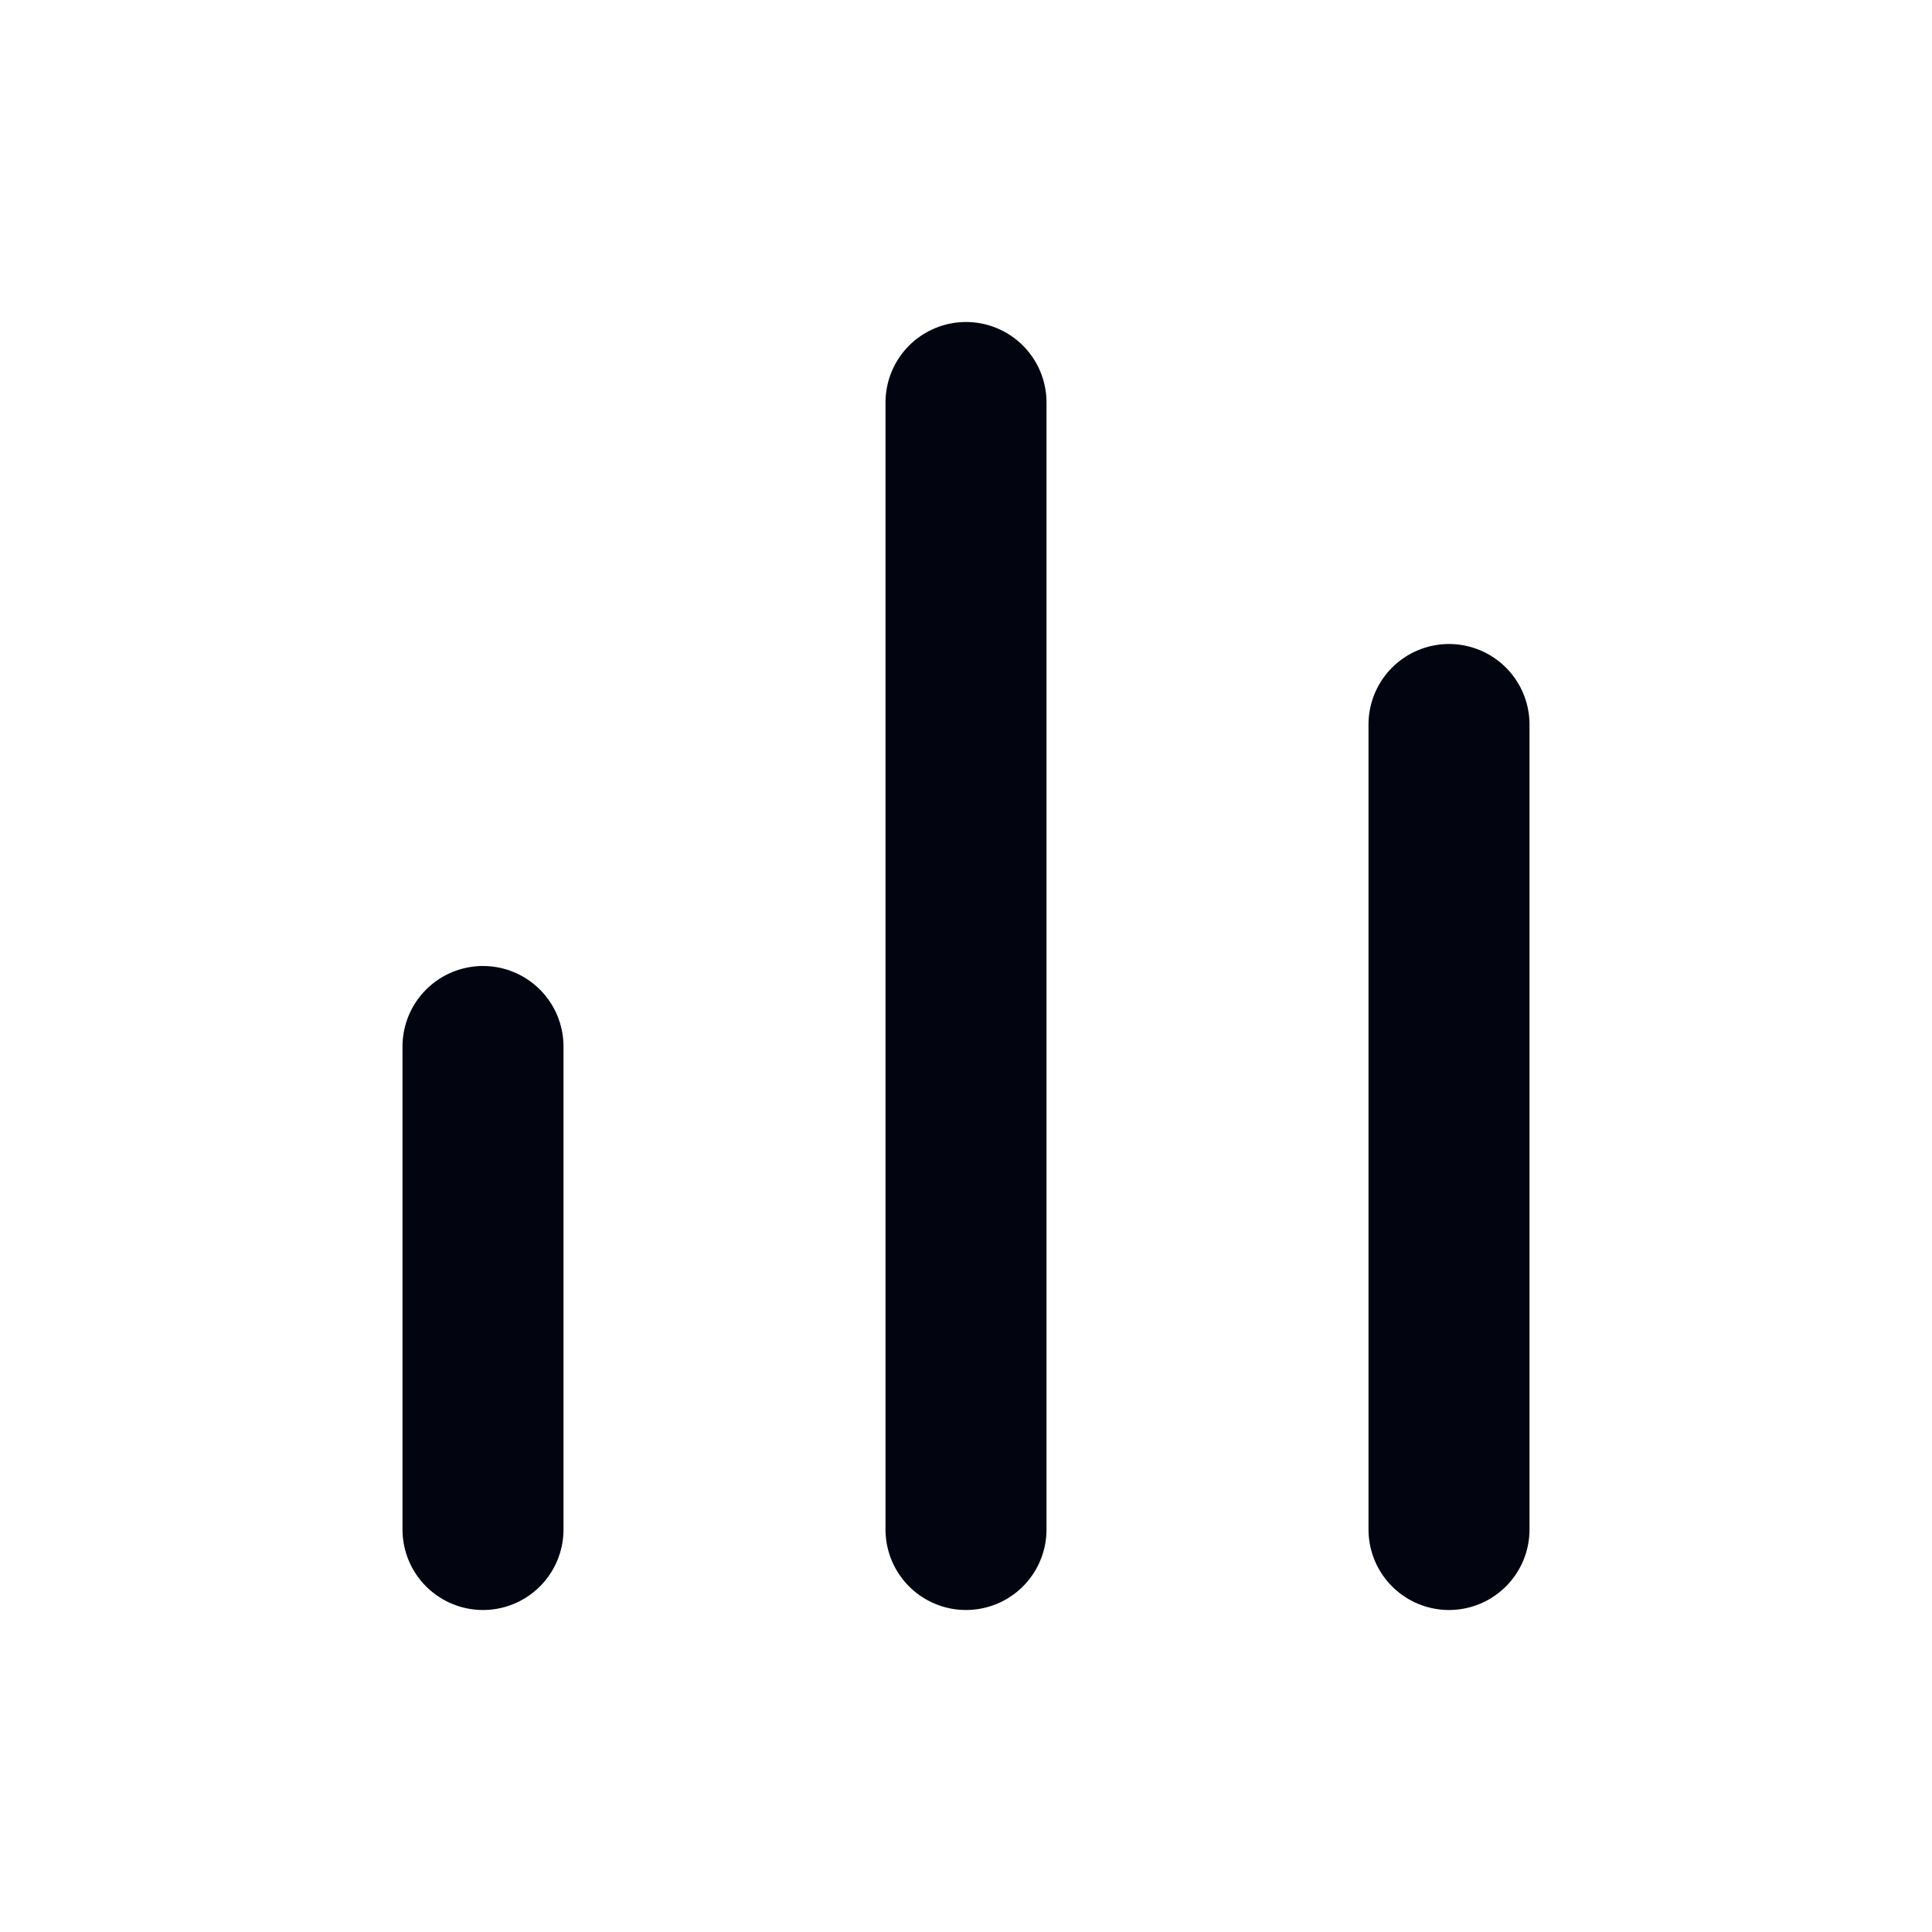
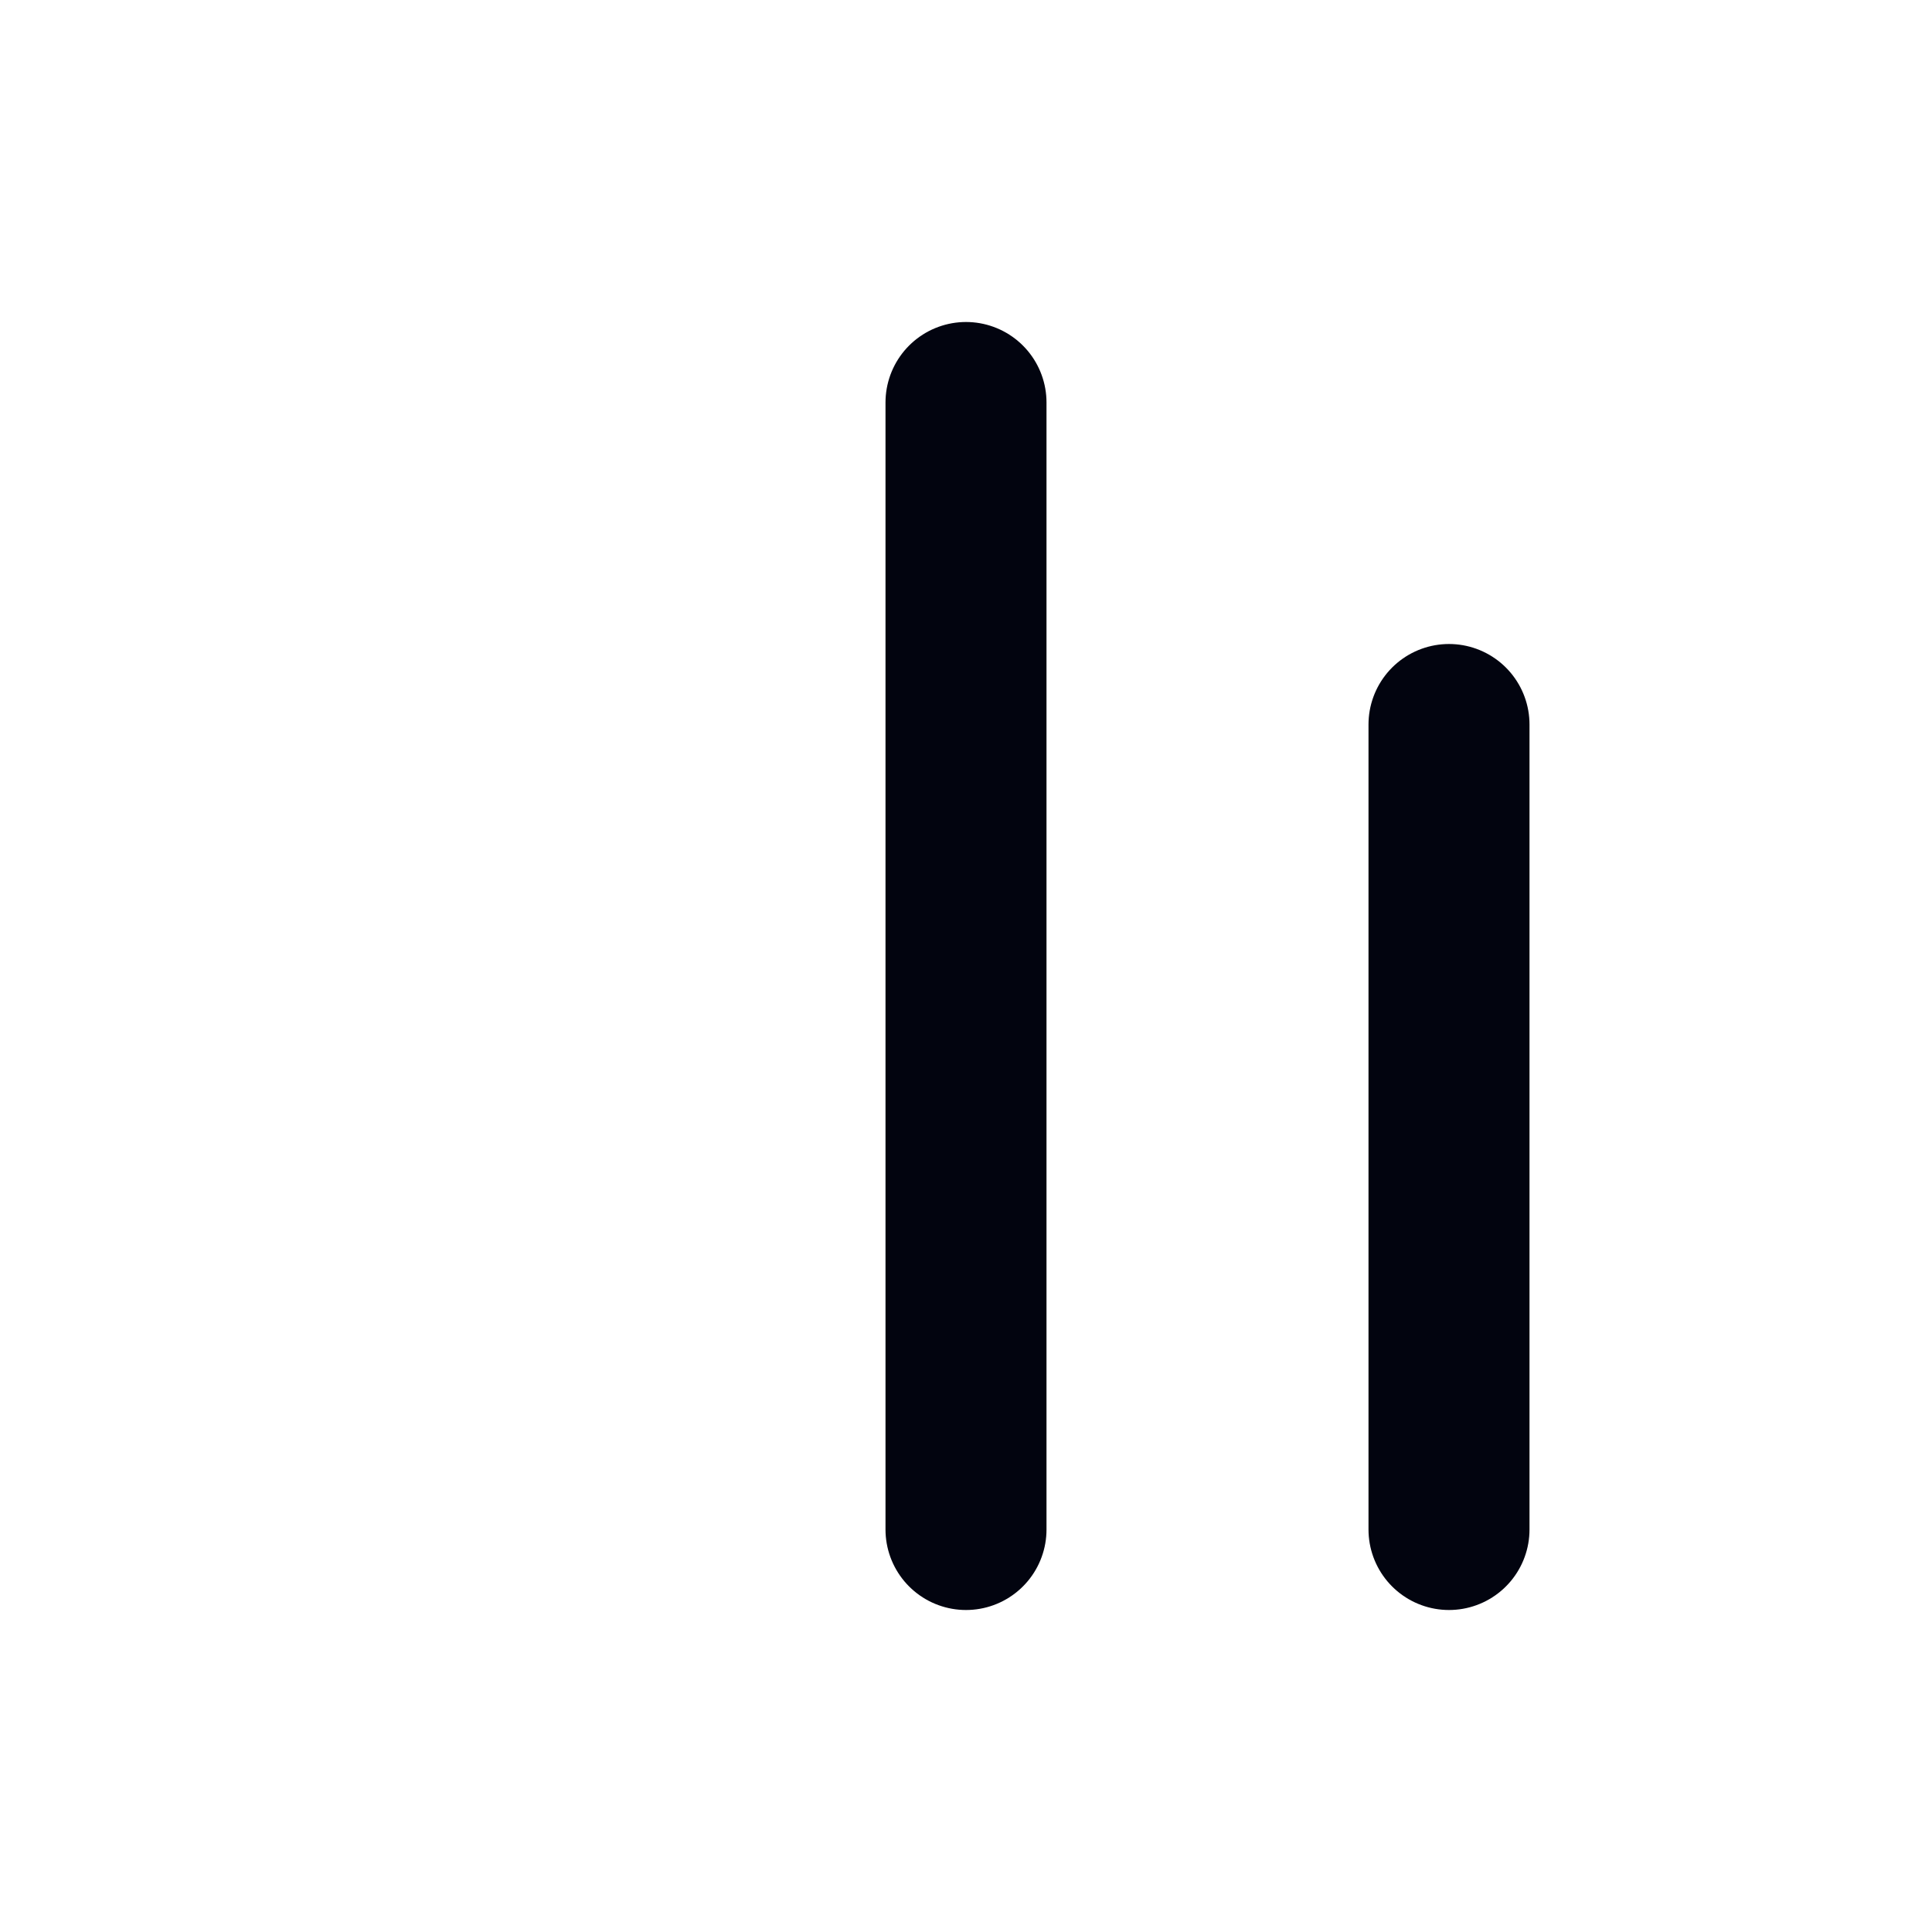
<svg xmlns="http://www.w3.org/2000/svg" width="24" height="24" viewBox="0 0 24 24" fill="none">
-   <path d="M6 13V19" stroke="#02040F" stroke-width="2" stroke-linecap="round" stroke-linejoin="round" />
  <path d="M12 19V5" stroke="#02040F" stroke-width="2" stroke-linecap="round" stroke-linejoin="round" />
  <path d="M18 9V19" stroke="#02040F" stroke-width="2" stroke-linecap="round" stroke-linejoin="round" />
</svg>